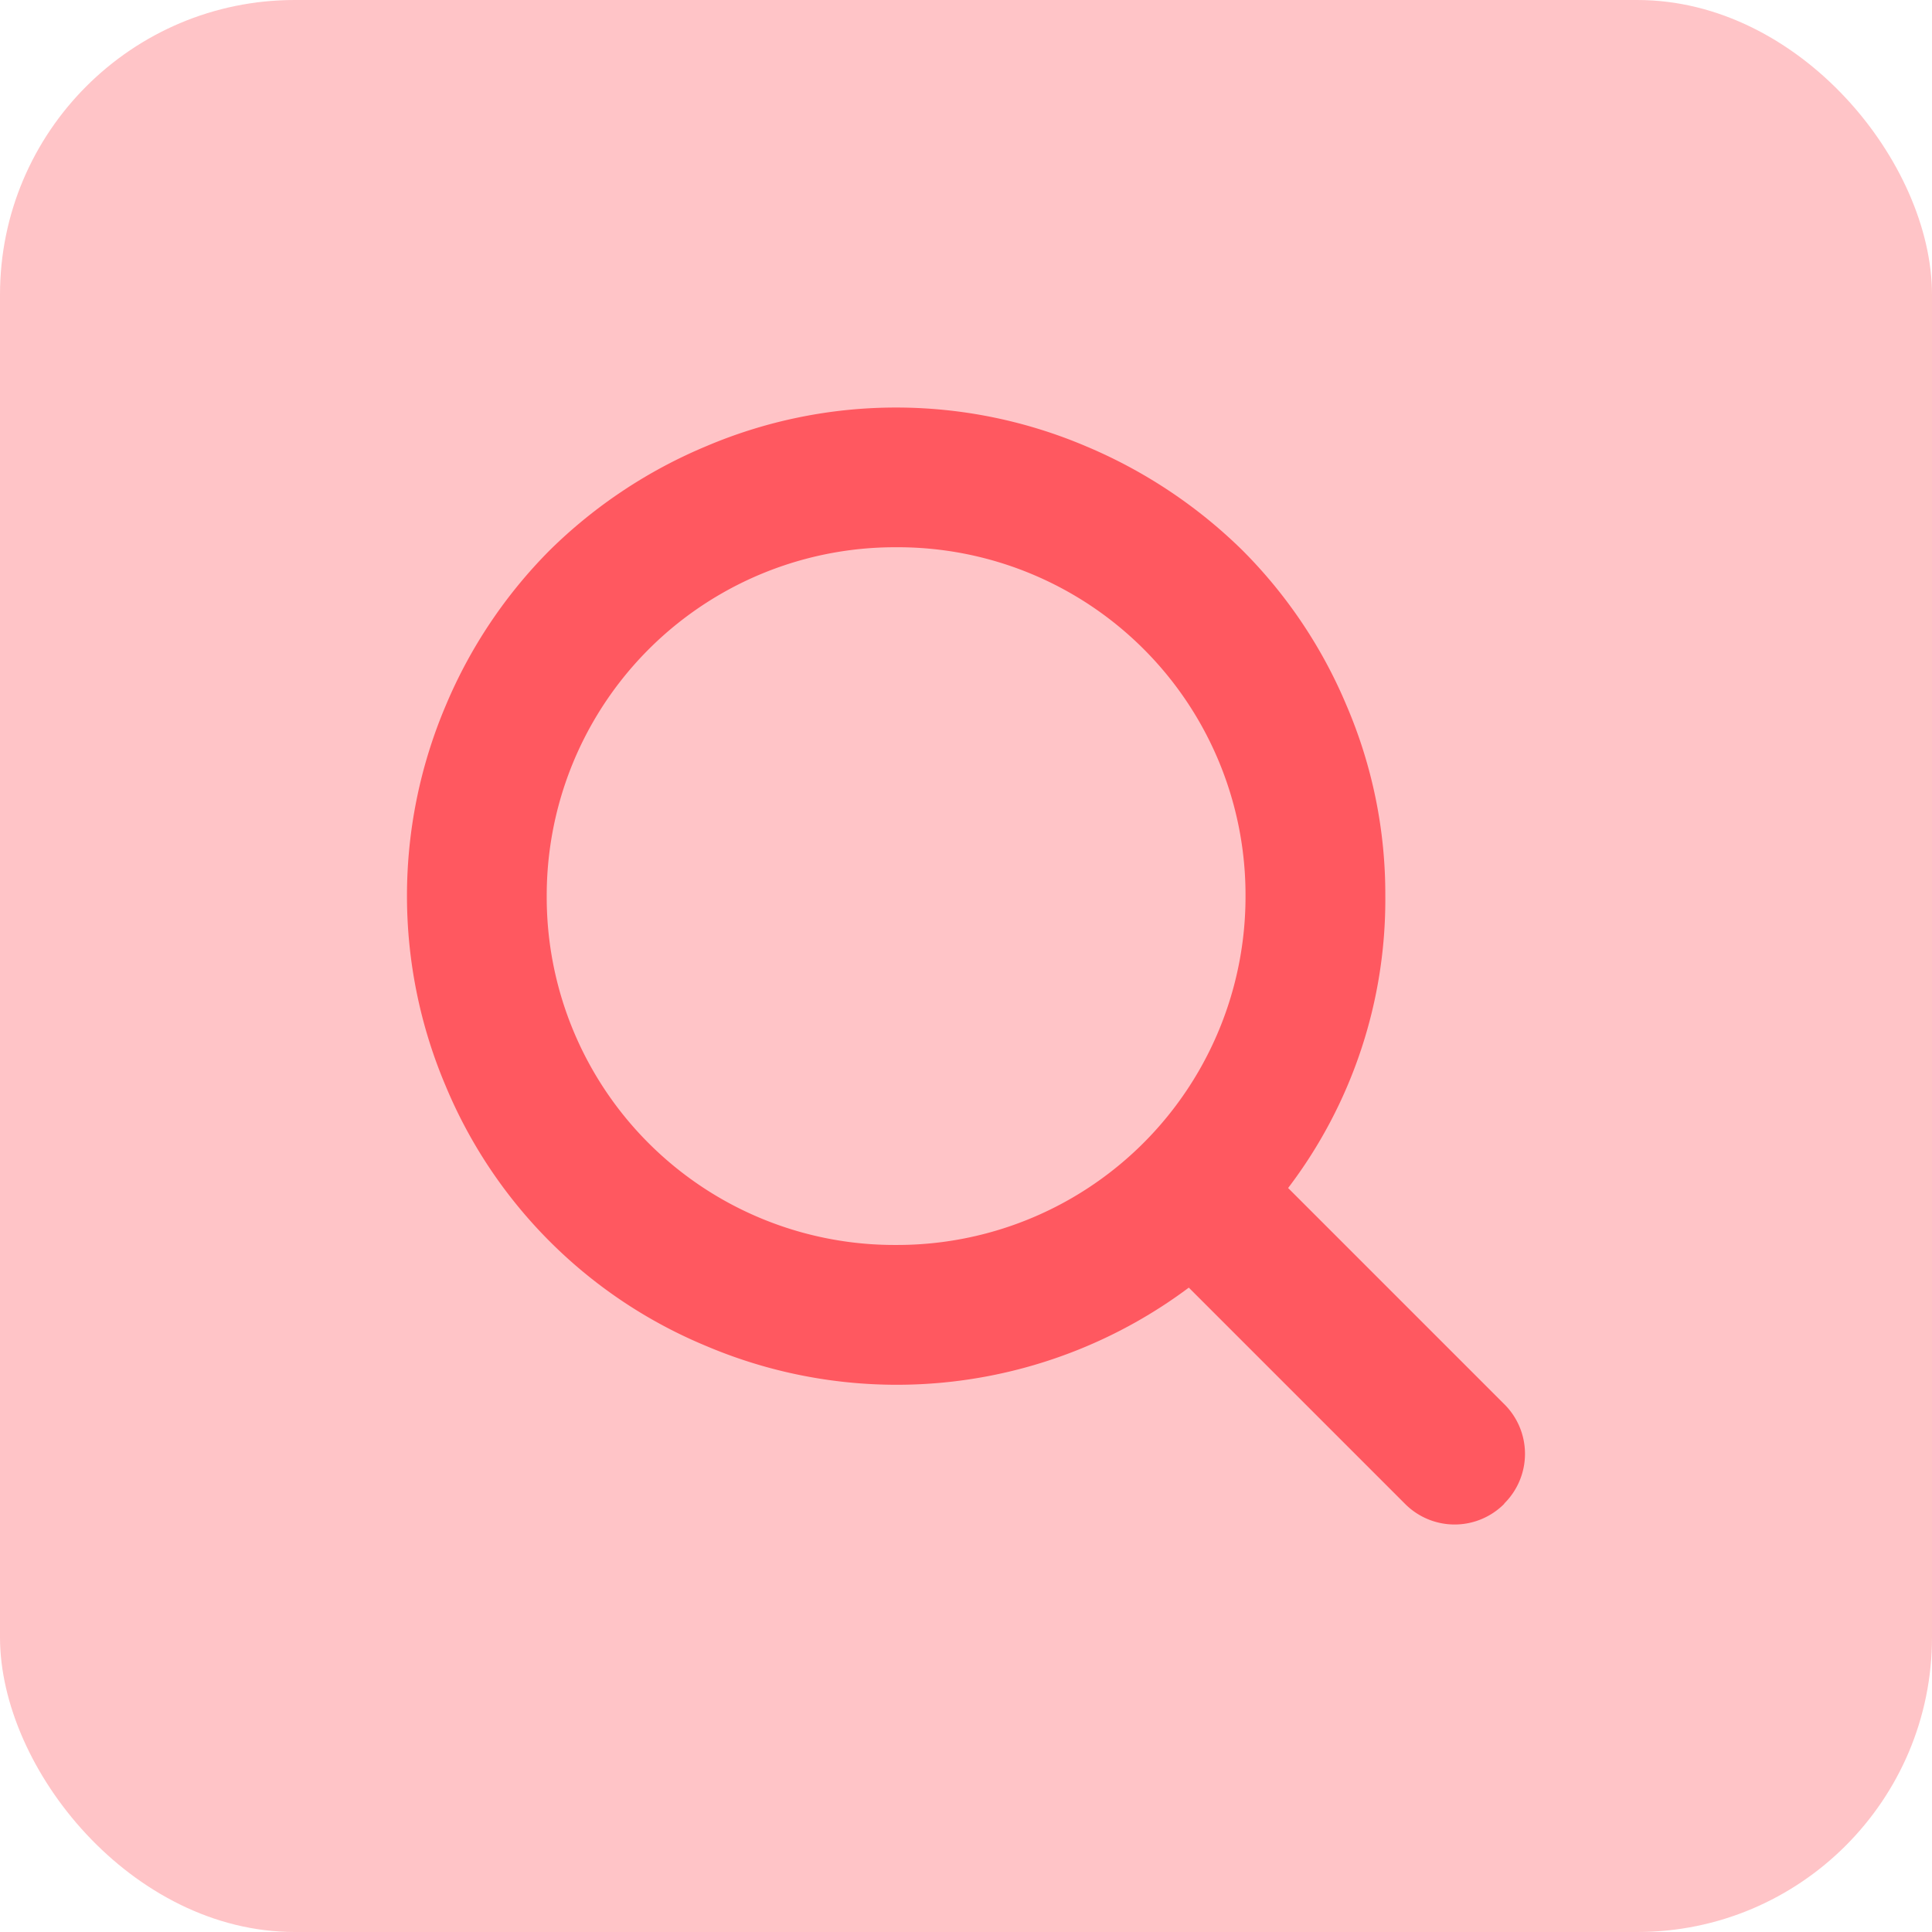
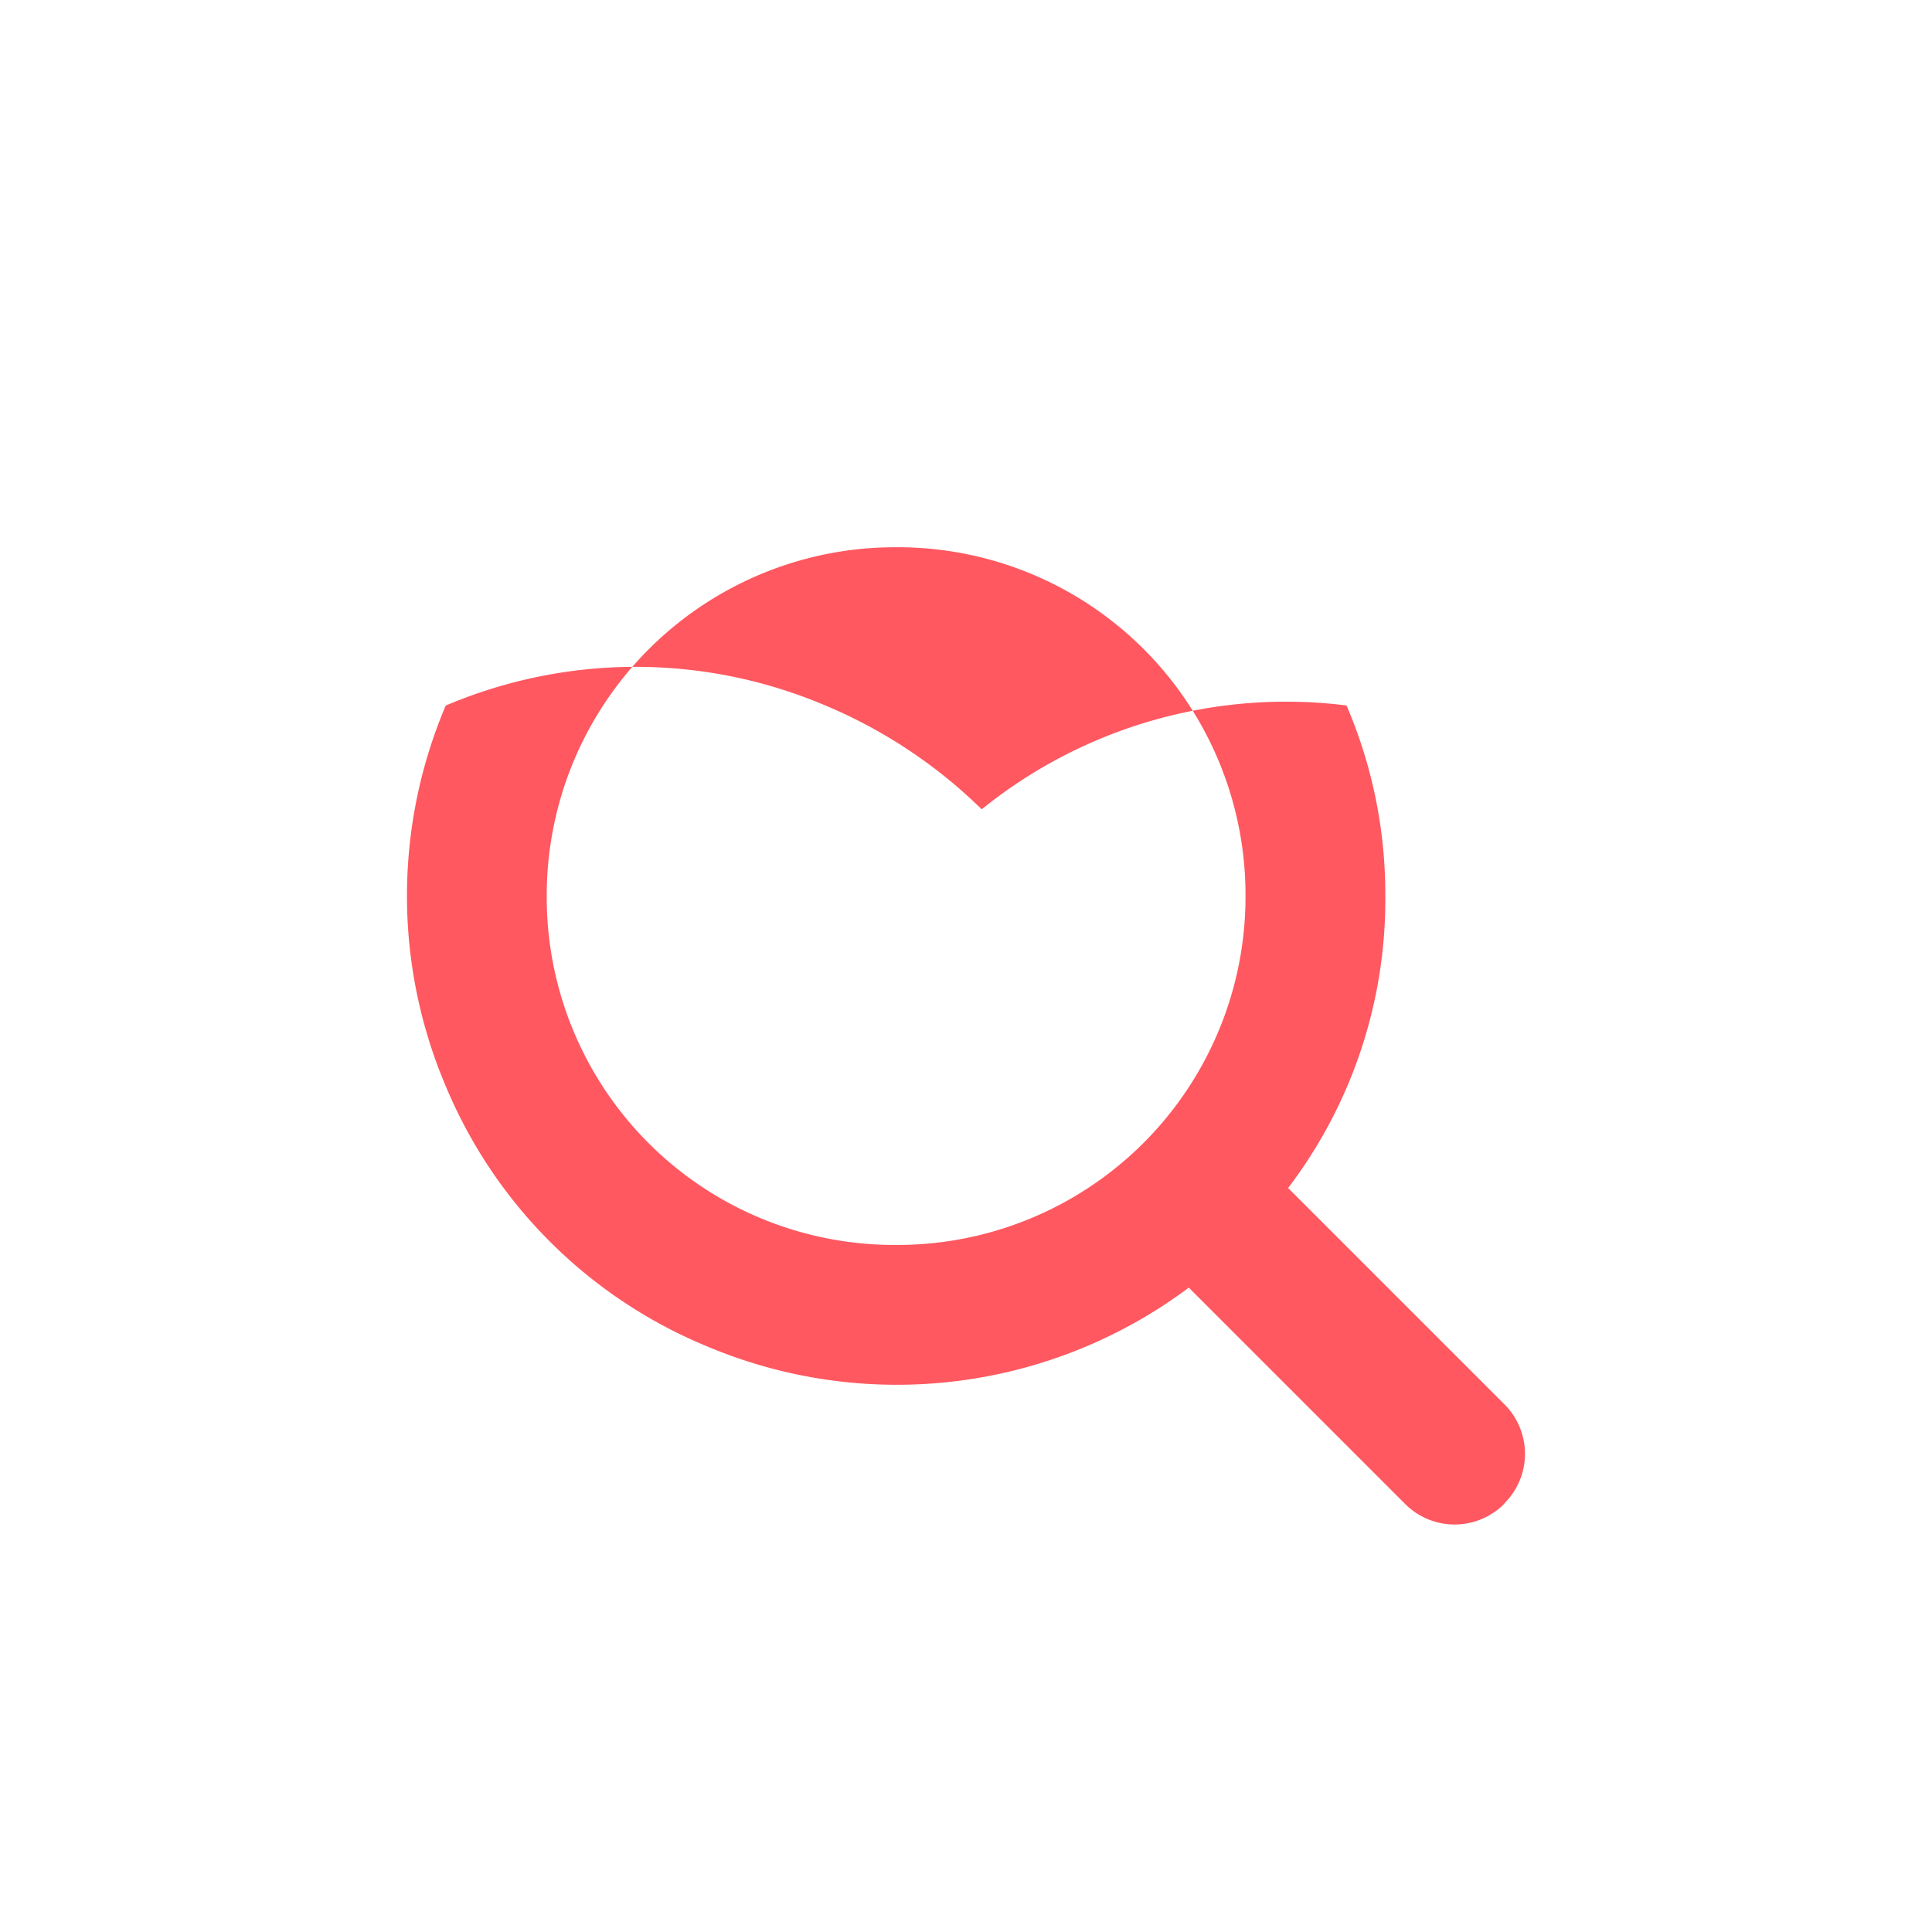
<svg xmlns="http://www.w3.org/2000/svg" width="59" height="59" viewBox="0 0 59 59">
  <g id="ICON" transform="translate(-233.312 -3088.312)">
-     <rect id="Rectangle_152" data-name="Rectangle 152" width="59" height="59" rx="9" transform="translate(233.312 3088.312)" fill="#ff5860" opacity="0.35" />
-     <path id="magnifier" d="M33.511,33.478a2.134,2.134,0,0,1-3.035,0l-6.6-6.6A14.89,14.89,0,0,1,9.137,28.66a14.721,14.721,0,0,1-7.953-7.936,14.852,14.852,0,0,1,0-11.621A14.875,14.875,0,0,1,4.368,4.352,15.066,15.066,0,0,1,9.136,1.184a14.813,14.813,0,0,1,11.6,0,15.209,15.209,0,0,1,4.768,3.168A14.784,14.784,0,0,1,28.693,9.1a14.6,14.6,0,0,1,1.184,5.8,14.548,14.548,0,0,1-2.968,8.936l6.6,6.6a2.134,2.134,0,0,1,0,3.035ZM14.938,4.268A10.636,10.636,0,0,0,4.268,14.922a10.619,10.619,0,0,0,10.67,10.653,10.636,10.636,0,0,0,10.67-10.654A10.618,10.618,0,0,0,14.938,4.268Z" transform="translate(245.74 3100.756)" fill="#ff5860" />
+     <path id="magnifier" d="M33.511,33.478a2.134,2.134,0,0,1-3.035,0l-6.6-6.6A14.89,14.89,0,0,1,9.137,28.66a14.721,14.721,0,0,1-7.953-7.936,14.852,14.852,0,0,1,0-11.621a14.813,14.813,0,0,1,11.6,0,15.209,15.209,0,0,1,4.768,3.168A14.784,14.784,0,0,1,28.693,9.1a14.6,14.6,0,0,1,1.184,5.8,14.548,14.548,0,0,1-2.968,8.936l6.6,6.6a2.134,2.134,0,0,1,0,3.035ZM14.938,4.268A10.636,10.636,0,0,0,4.268,14.922a10.619,10.619,0,0,0,10.67,10.653,10.636,10.636,0,0,0,10.67-10.654A10.618,10.618,0,0,0,14.938,4.268Z" transform="translate(245.74 3100.756)" fill="#ff5860" />
  </g>
</svg>